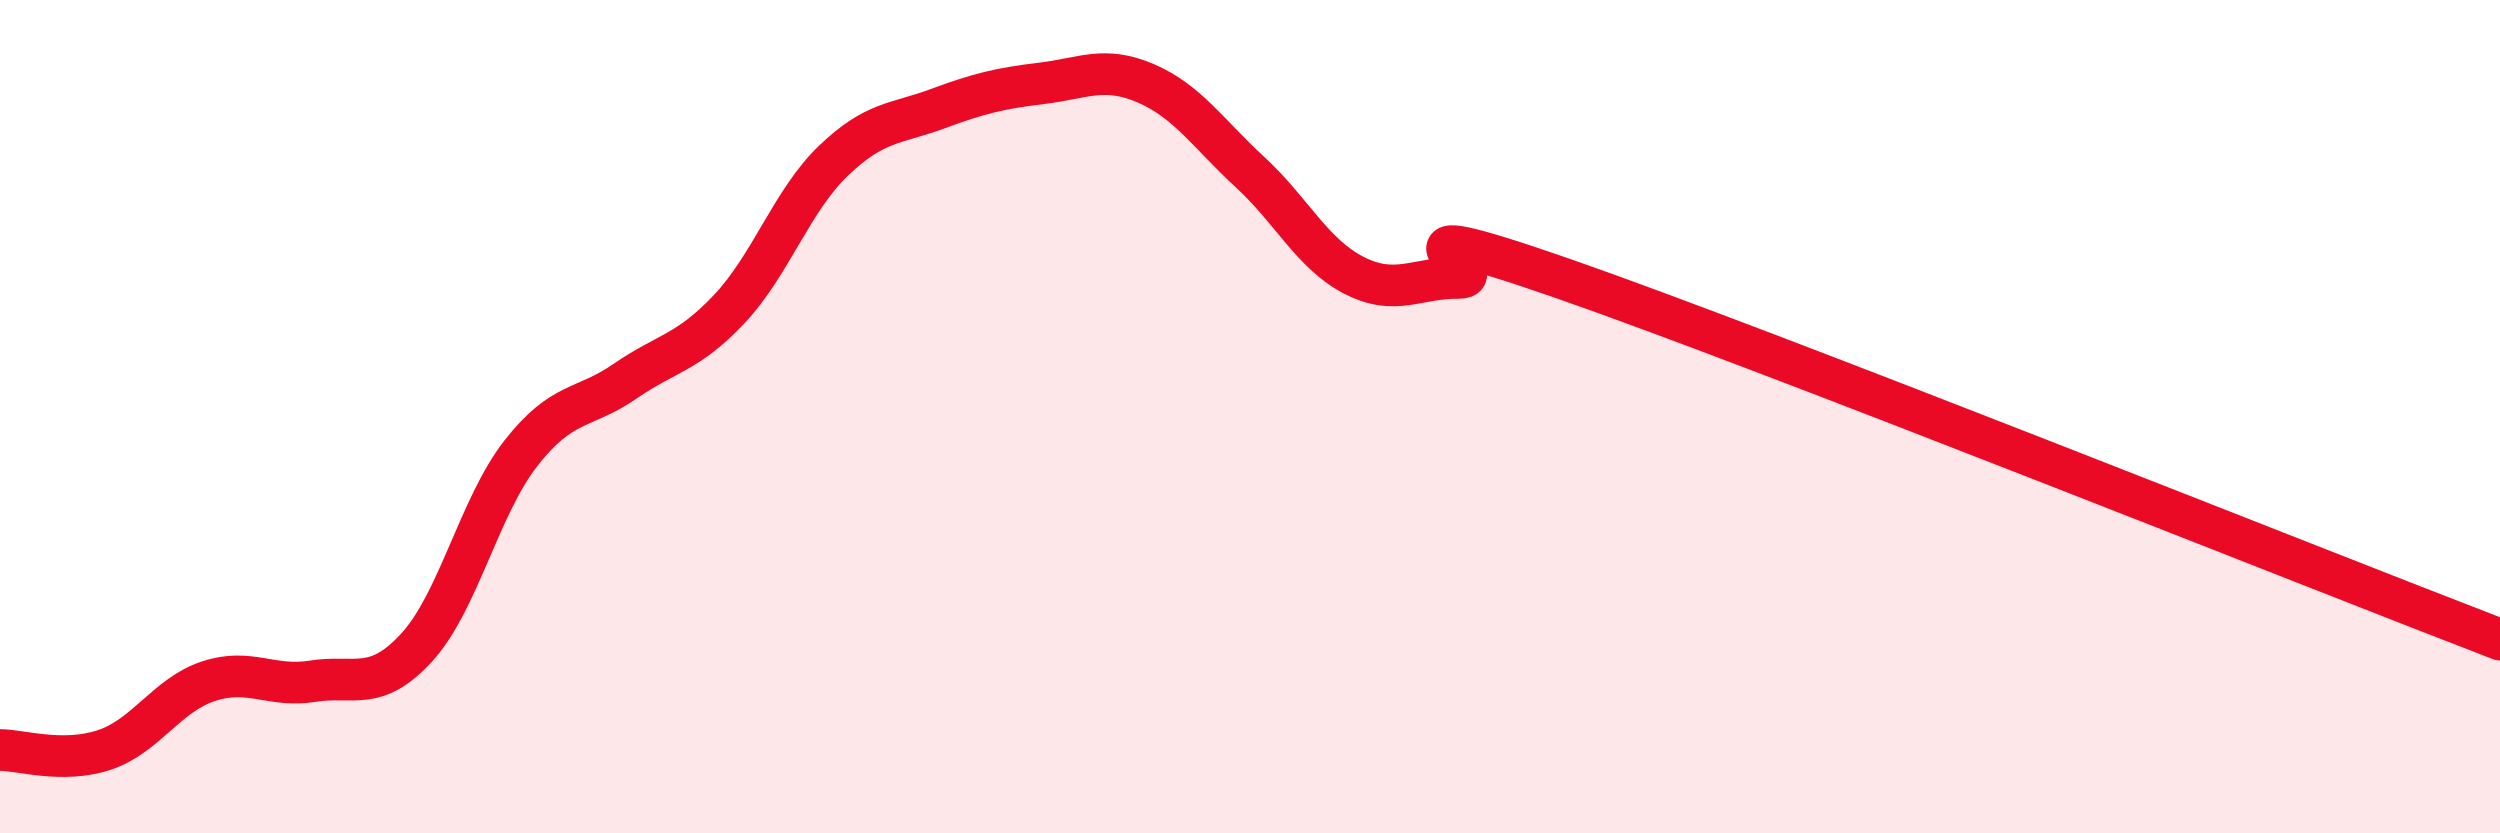
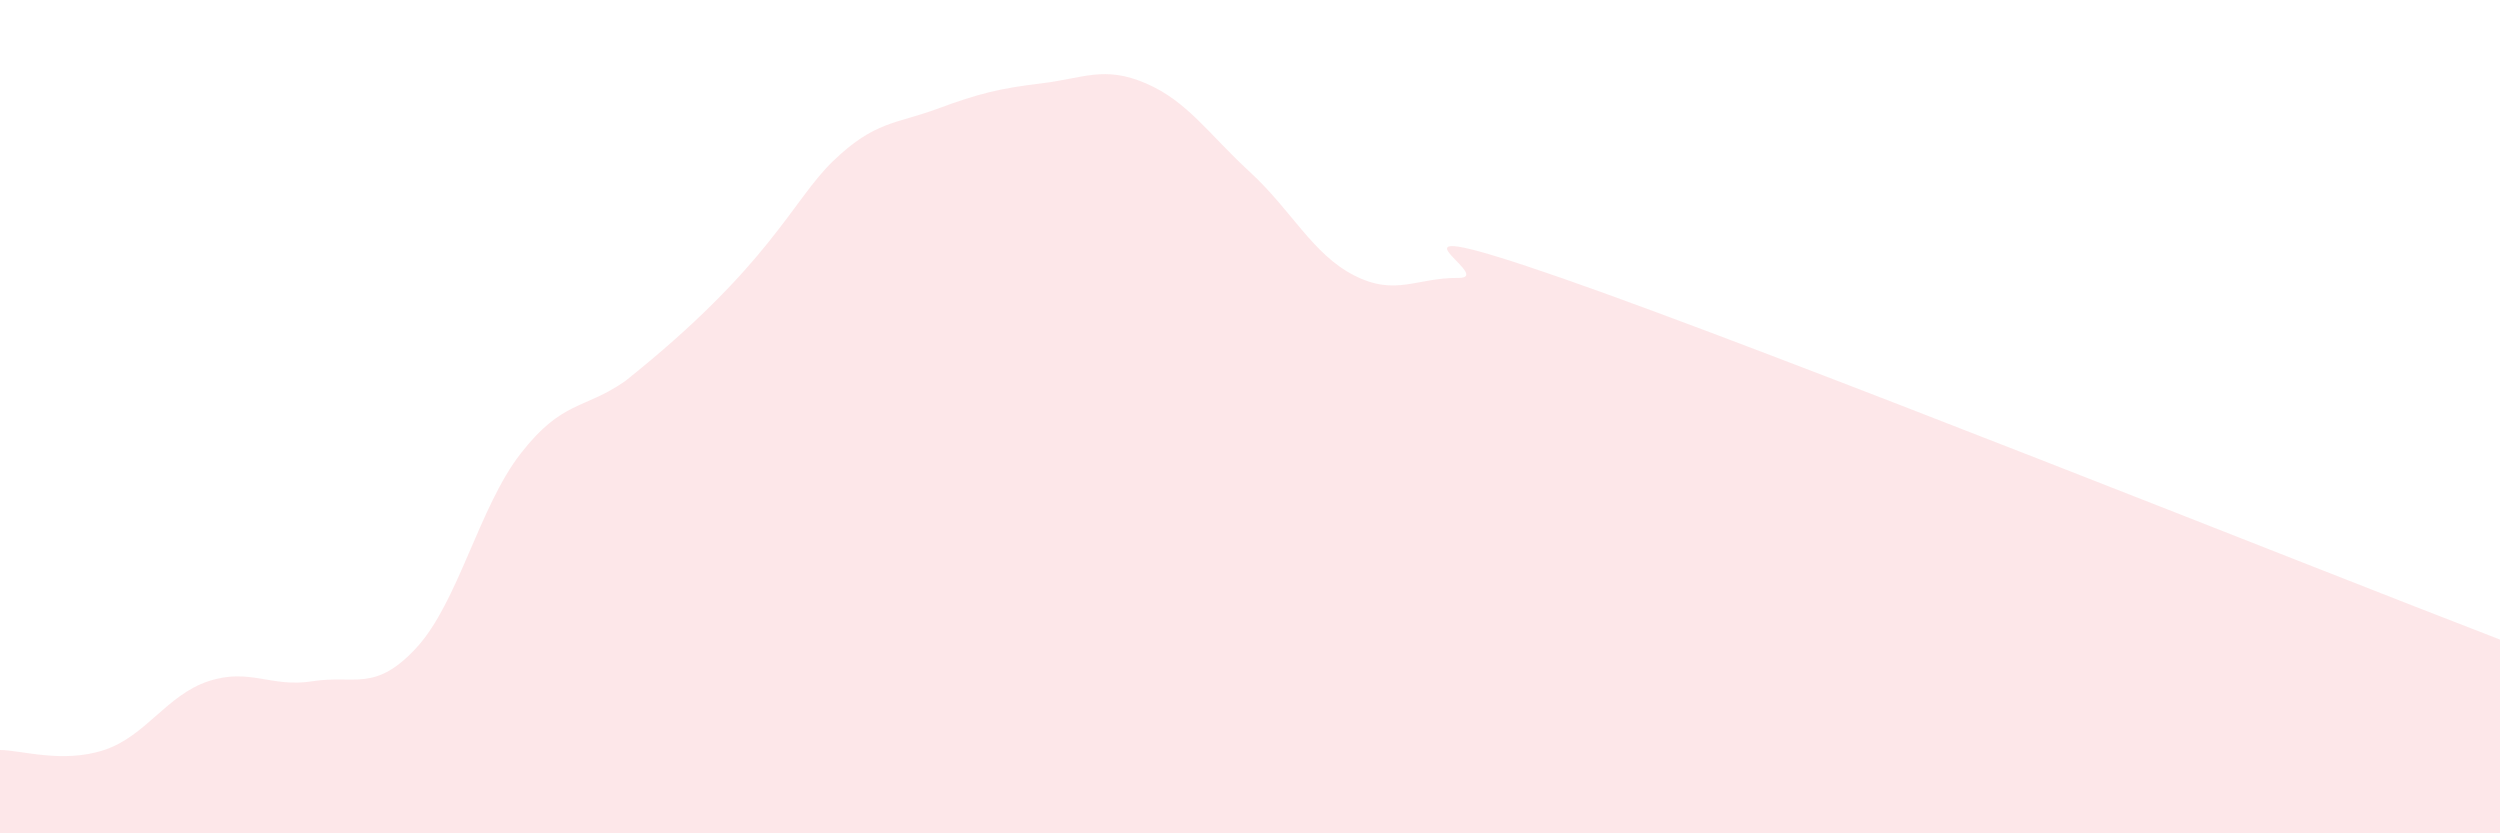
<svg xmlns="http://www.w3.org/2000/svg" width="60" height="20" viewBox="0 0 60 20">
-   <path d="M 0,18 C 0.5,18 1.5,18.33 2.5,18 C 3.5,17.67 4,16.68 5,16.35 C 6,16.02 6.5,16.51 7.5,16.35 C 8.5,16.19 9,16.63 10,15.54 C 11,14.45 11.5,12.16 12.5,10.88 C 13.5,9.6 14,9.84 15,9.15 C 16,8.46 16.5,8.48 17.5,7.42 C 18.5,6.36 19,4.82 20,3.86 C 21,2.9 21.5,2.98 22.5,2.61 C 23.5,2.24 24,2.12 25,2 C 26,1.88 26.5,1.57 27.5,2 C 28.5,2.43 29,3.21 30,4.13 C 31,5.05 31.5,6.1 32.5,6.61 C 33.5,7.12 34,6.66 35,6.67 C 36,6.68 32.5,4.94 37.5,6.68 C 42.5,8.42 55.5,13.62 60,15.35L60 20L0 20Z" fill="#EB0A25" opacity="0.1" stroke-linecap="round" stroke-linejoin="round" />
-   <path d="M 0,18 C 0.5,18 1.5,18.33 2.5,18 C 3.5,17.67 4,16.68 5,16.35 C 6,16.02 6.5,16.51 7.5,16.35 C 8.5,16.19 9,16.63 10,15.54 C 11,14.45 11.5,12.16 12.5,10.88 C 13.5,9.6 14,9.84 15,9.15 C 16,8.46 16.5,8.48 17.5,7.42 C 18.5,6.36 19,4.82 20,3.86 C 21,2.9 21.5,2.98 22.5,2.61 C 23.5,2.24 24,2.12 25,2 C 26,1.88 26.5,1.57 27.5,2 C 28.5,2.43 29,3.21 30,4.13 C 31,5.05 31.5,6.1 32.5,6.61 C 33.5,7.12 34,6.66 35,6.67 C 36,6.68 32.5,4.94 37.5,6.68 C 42.5,8.42 55.5,13.62 60,15.35" stroke="#EB0A25" stroke-width="1" fill="none" stroke-linecap="round" stroke-linejoin="round" />
+   <path d="M 0,18 C 0.5,18 1.5,18.33 2.5,18 C 3.5,17.67 4,16.68 5,16.35 C 6,16.02 6.5,16.51 7.5,16.35 C 8.5,16.19 9,16.63 10,15.54 C 11,14.45 11.5,12.16 12.5,10.88 C 13.5,9.6 14,9.84 15,9.15 C 18.5,6.36 19,4.82 20,3.86 C 21,2.9 21.5,2.98 22.5,2.61 C 23.5,2.24 24,2.12 25,2 C 26,1.88 26.5,1.57 27.5,2 C 28.5,2.43 29,3.21 30,4.13 C 31,5.05 31.5,6.1 32.5,6.61 C 33.5,7.12 34,6.66 35,6.67 C 36,6.68 32.5,4.94 37.5,6.68 C 42.5,8.42 55.5,13.62 60,15.35L60 20L0 20Z" fill="#EB0A25" opacity="0.1" stroke-linecap="round" stroke-linejoin="round" />
</svg>